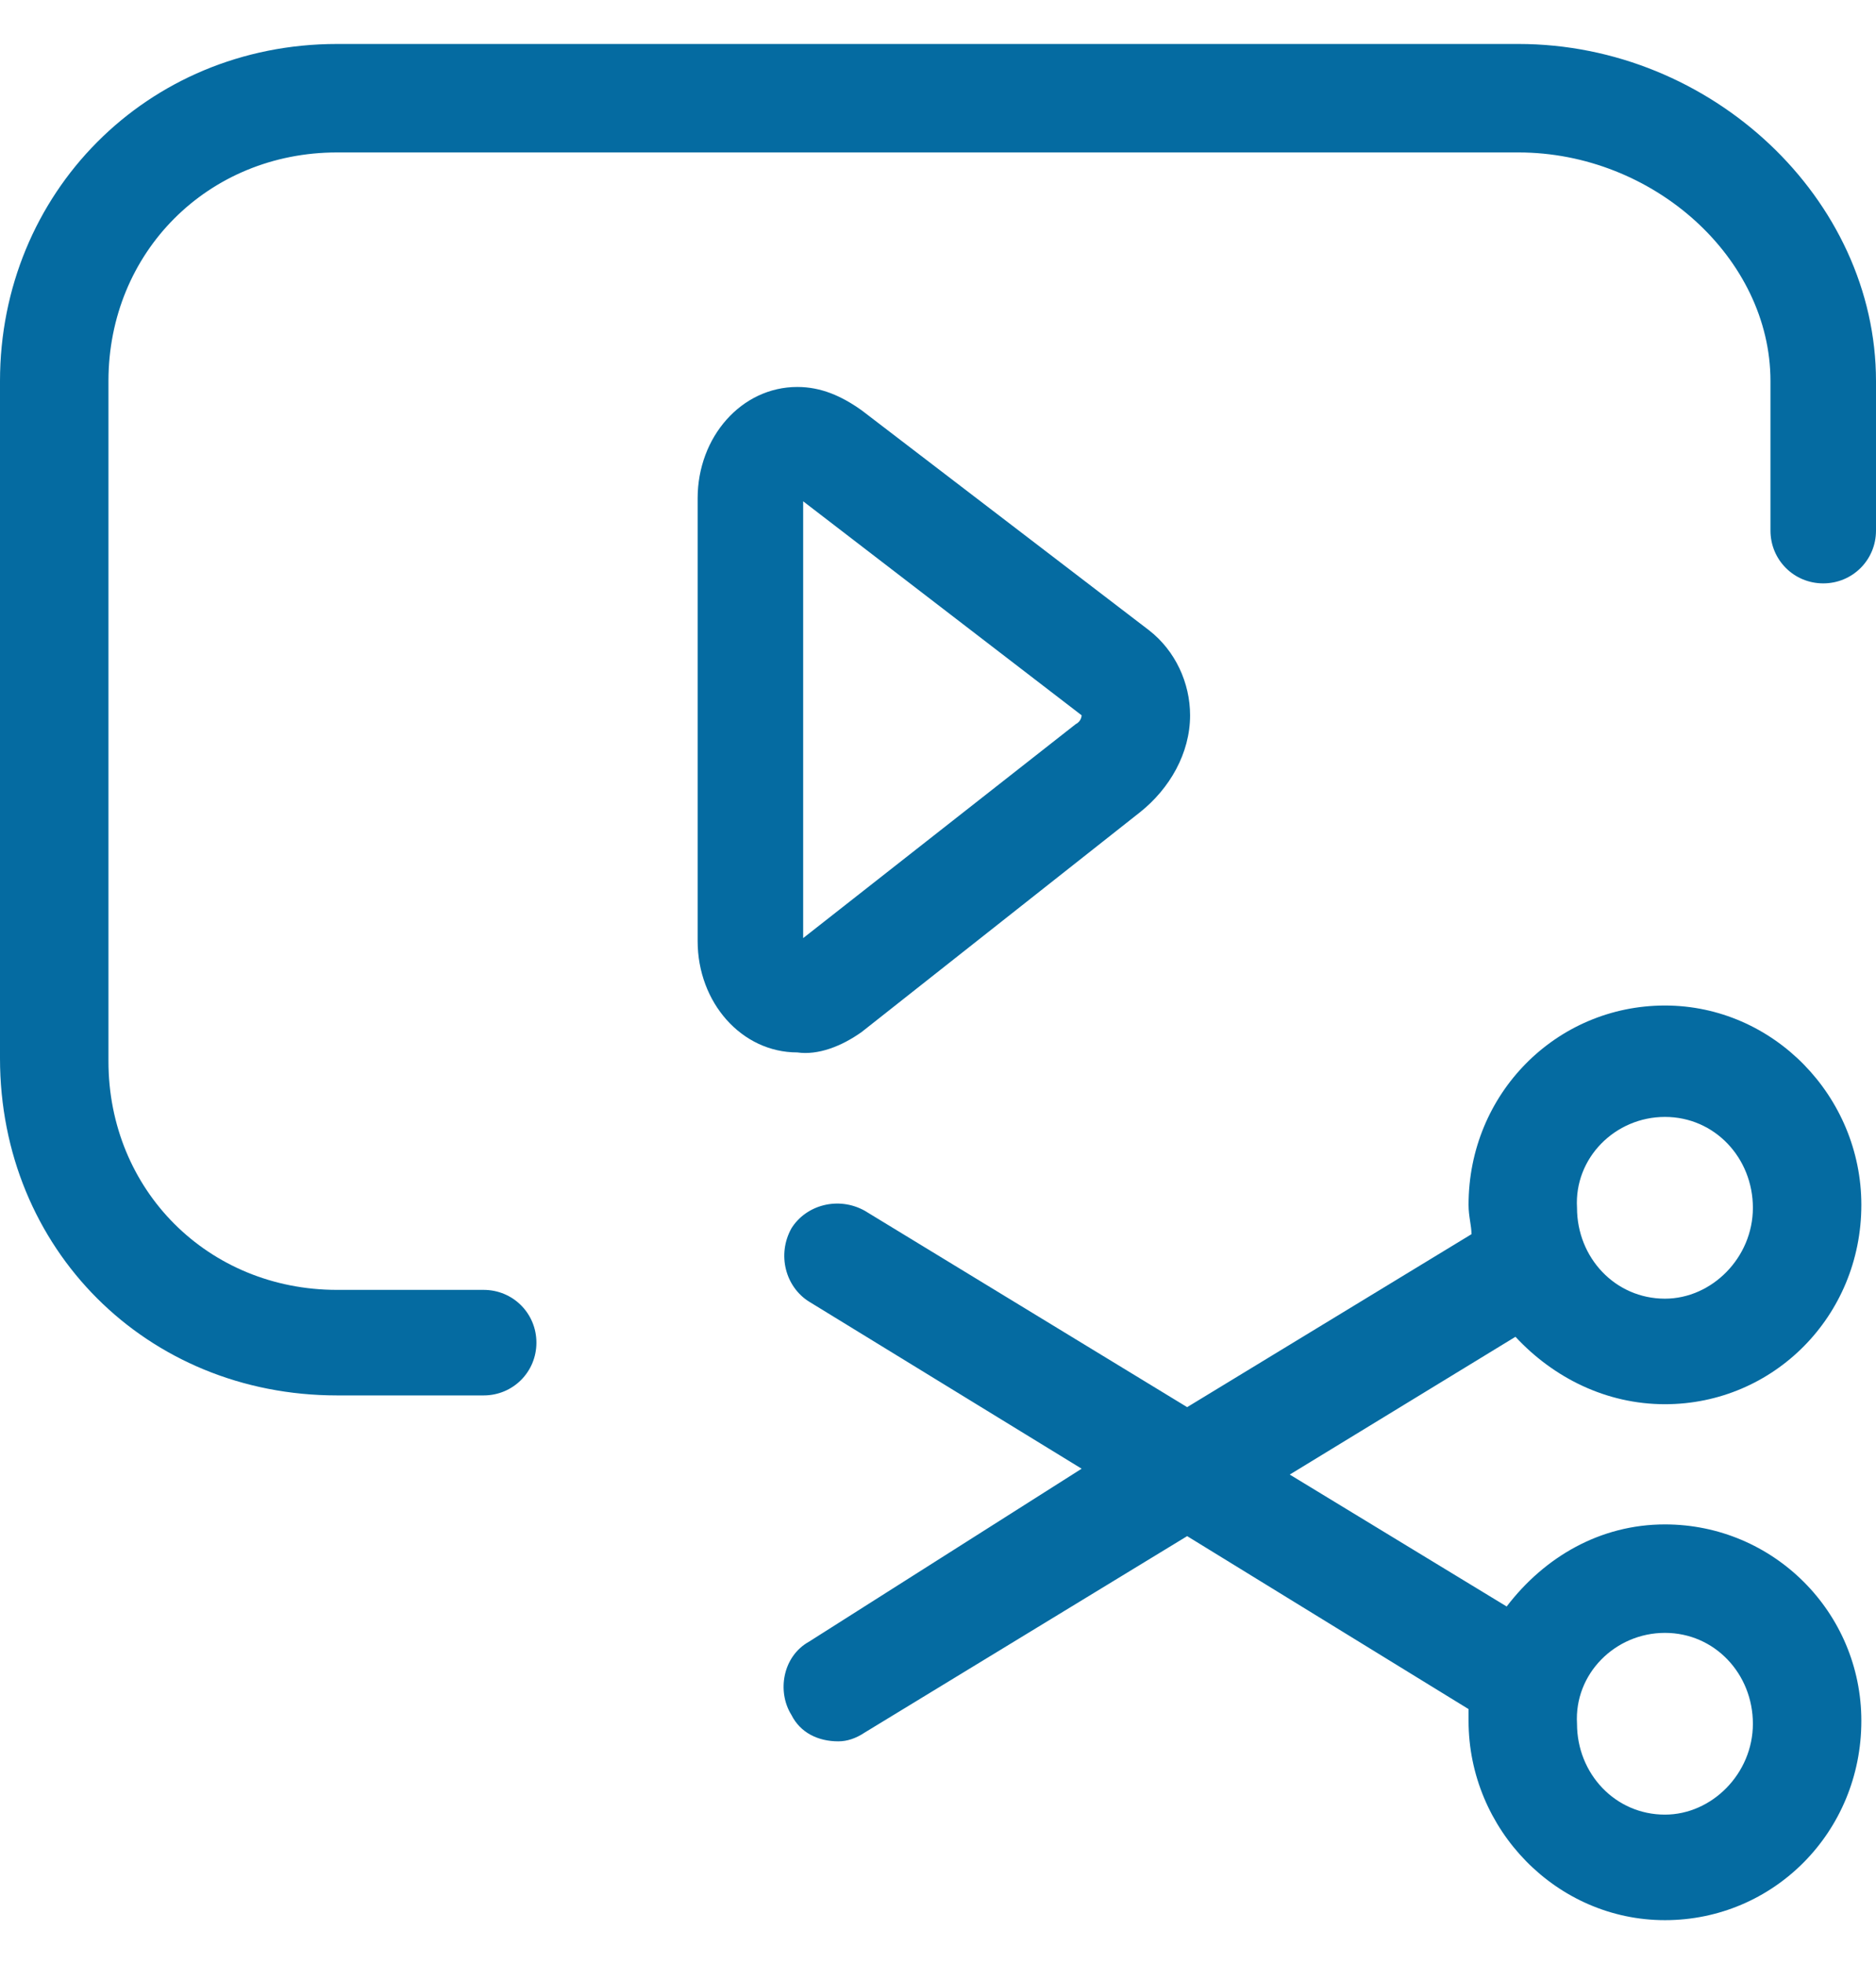
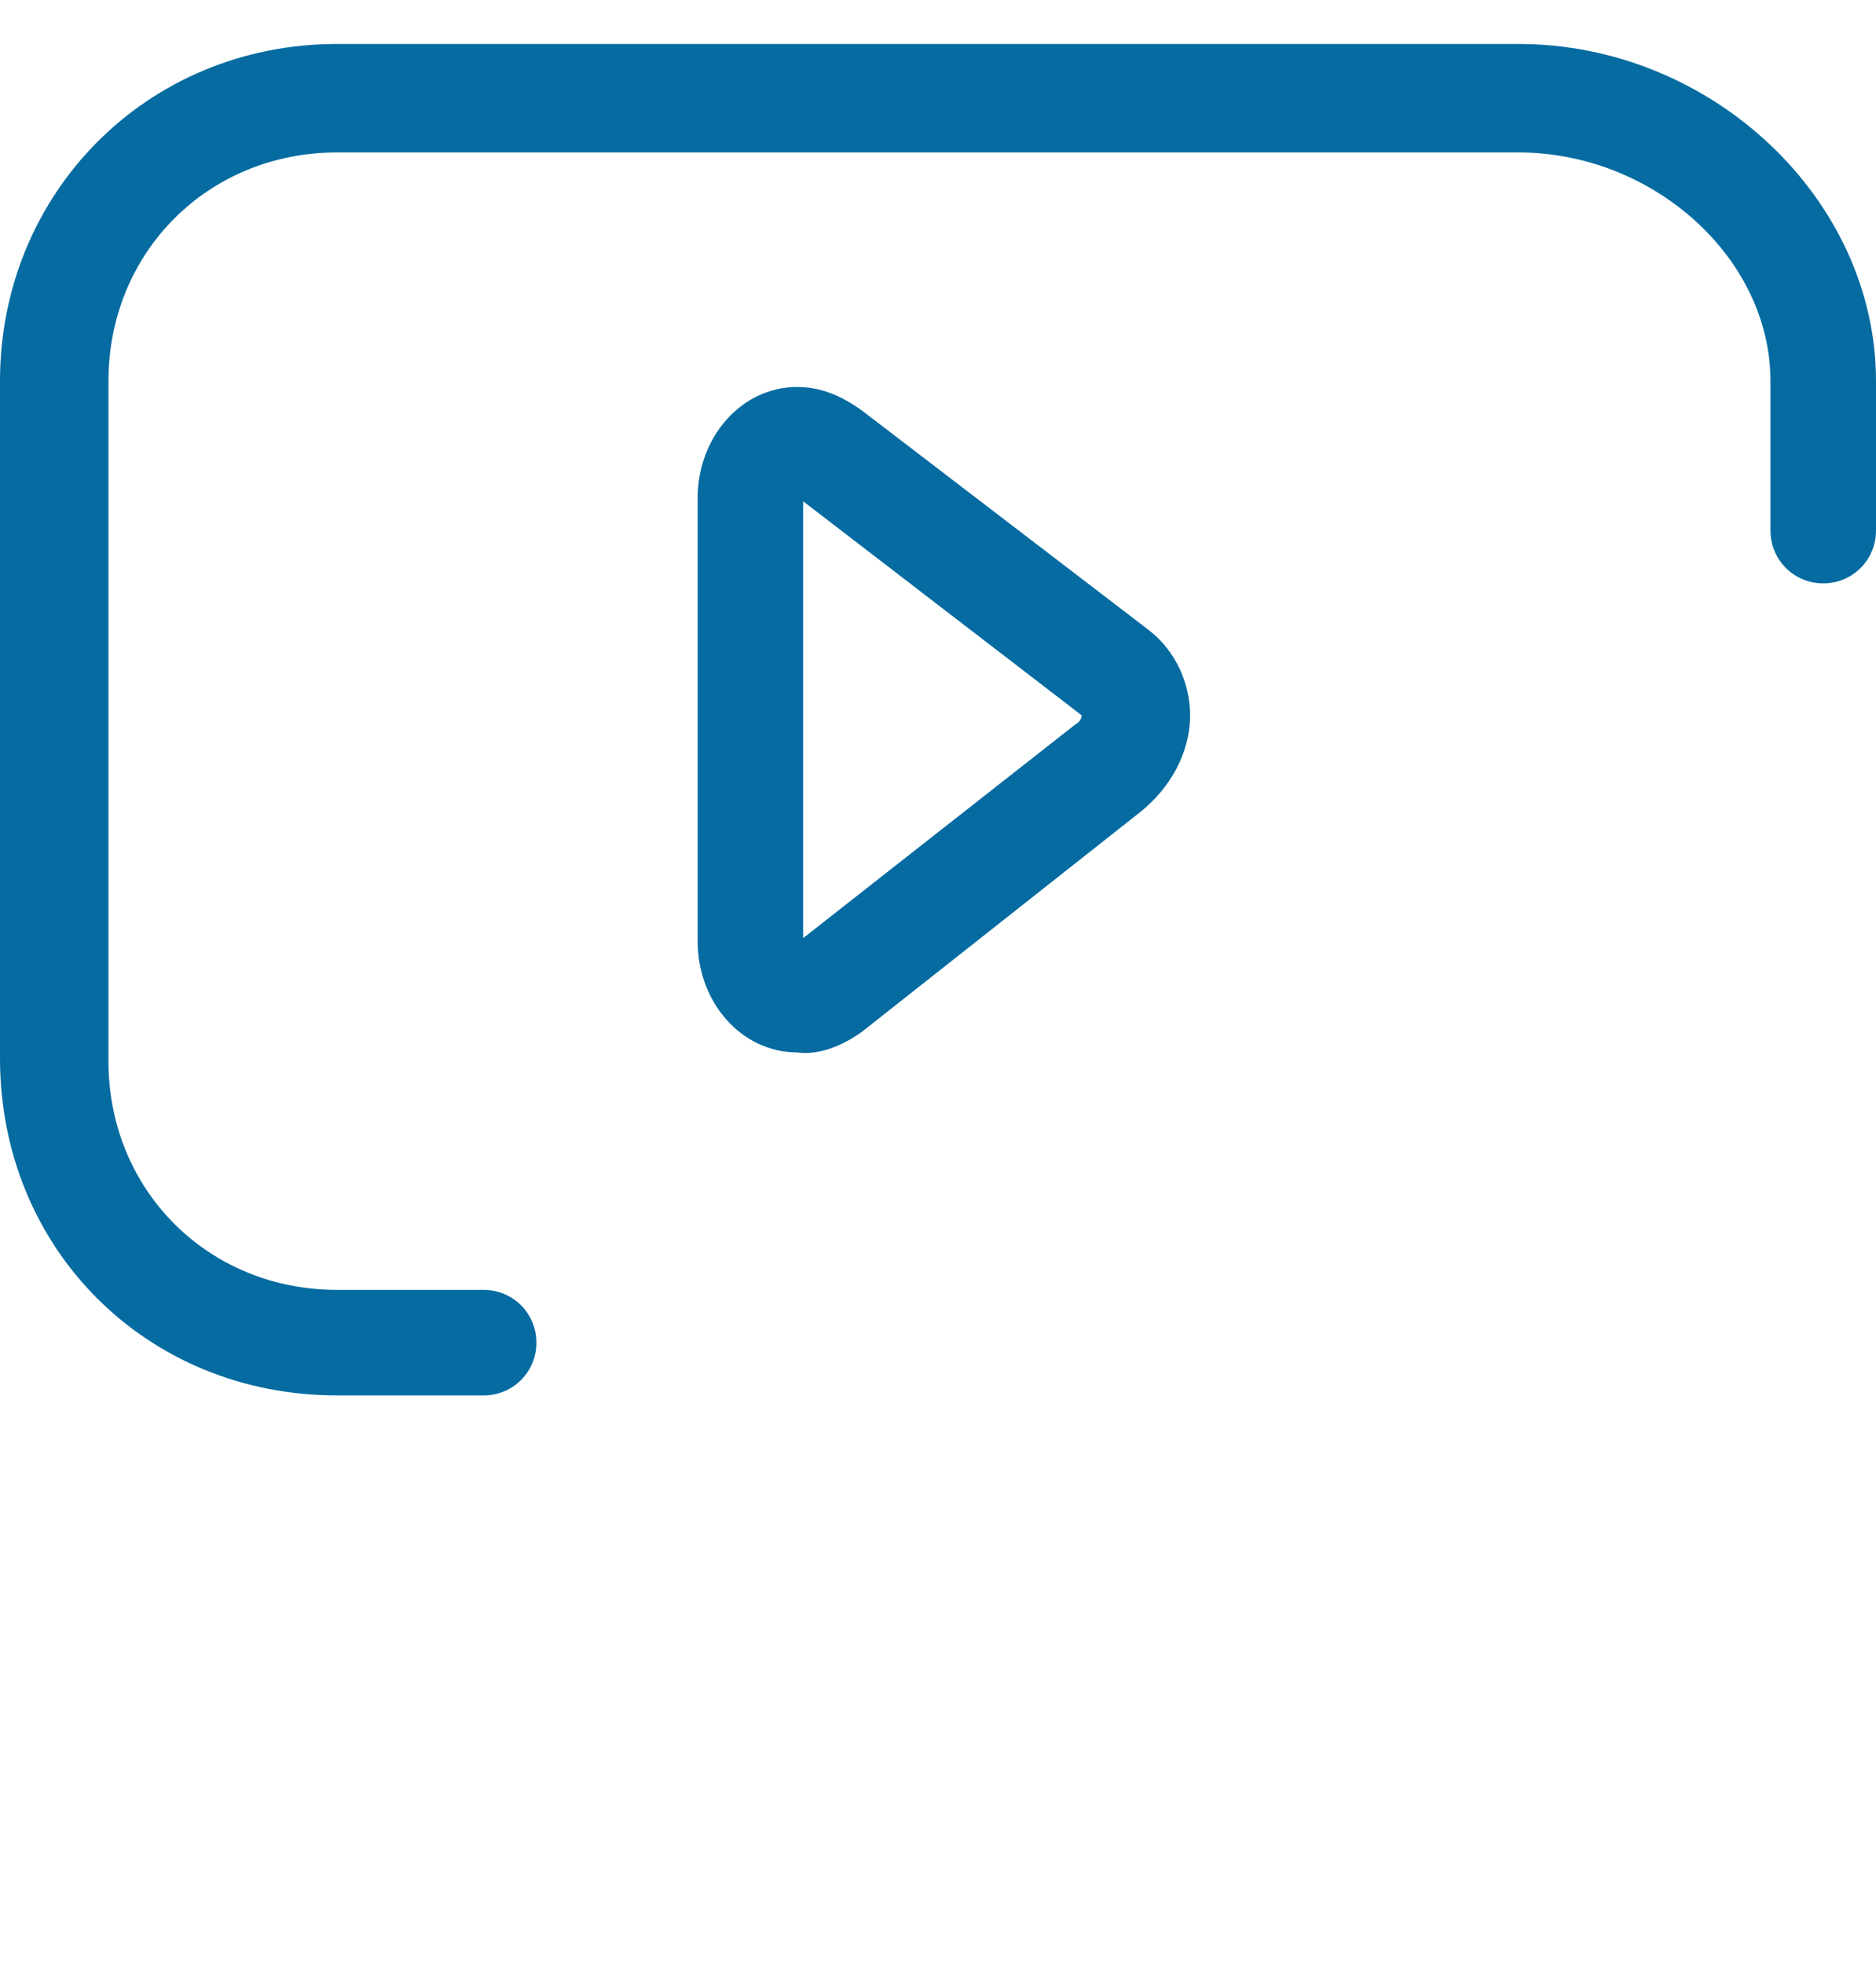
<svg xmlns="http://www.w3.org/2000/svg" enable-background="new 0 0 64 67" viewBox="0 0 64 67">
  <g fill="#056ba1">
    <path d="m51.8 1.5h-40.3c-6.5 0-11.5 5.1-11.5 11.5v23.1c0 6.5 5 11.5 11.5 11.5h5c1 0 1.8-.8 1.8-1.8s-.8-1.8-1.8-1.8h-5c-4.4 0-7.8-3.4-7.8-7.8v-23.2c0-4.4 3.4-7.8 7.8-7.8h40.3c4.6 0 8.6 3.6 8.6 7.8v5.1c0 1 .8 1.8 1.8 1.8s1.8-.8 1.8-1.8v-5.1c0-6.2-5.6-11.5-12.2-11.5z" />
    <path d="m29.4 35.2 9.5-7.5c1-.8 1.7-2 1.7-3.3 0-1.1-.5-2.2-1.4-2.9l-9.8-7.5c-.7-.5-1.4-.8-2.2-.8-1.9 0-3.4 1.7-3.4 3.8v15.1c0 2.1 1.5 3.8 3.4 3.8.7.1 1.5-.2 2.2-.7zm-2-18.1 9.5 7.3s0 .2-.2.3l-9.3 7.3z" />
-     <path d="m56.8 47.9c3.7 0 6.7-3 6.7-6.8 0-3.7-3-6.8-6.7-6.8s-6.7 3-6.7 6.8c0 .4.1.7.1 1l-9.7 5.9-11-6.7c-.9-.5-2-.2-2.5.6-.5.9-.2 2 .6 2.5l9.3 5.7-9.3 5.9c-.9.5-1.1 1.7-.6 2.5.3.6.9.9 1.6.9.3 0 .6-.1.9-.3l11-6.7 9.6 5.9v.4c0 3.7 3 6.8 6.7 6.8s6.7-3 6.7-6.8c0-3.7-3-6.7-6.7-6.7-2.2 0-4.1 1.1-5.4 2.8l-7.4-4.5 7.7-4.7c1.3 1.4 3.1 2.3 5.1 2.3zm0-9.8c1.7 0 3 1.4 3 3.1s-1.4 3.1-3 3.1c-1.7 0-3-1.4-3-3.1-.1-1.7 1.3-3.1 3-3.1zm0 17.6c1.7 0 3 1.4 3 3.1s-1.4 3.1-3 3.1c-1.7 0-3-1.4-3-3.1-.1-1.7 1.3-3.1 3-3.1z" />
  </g>
</svg>